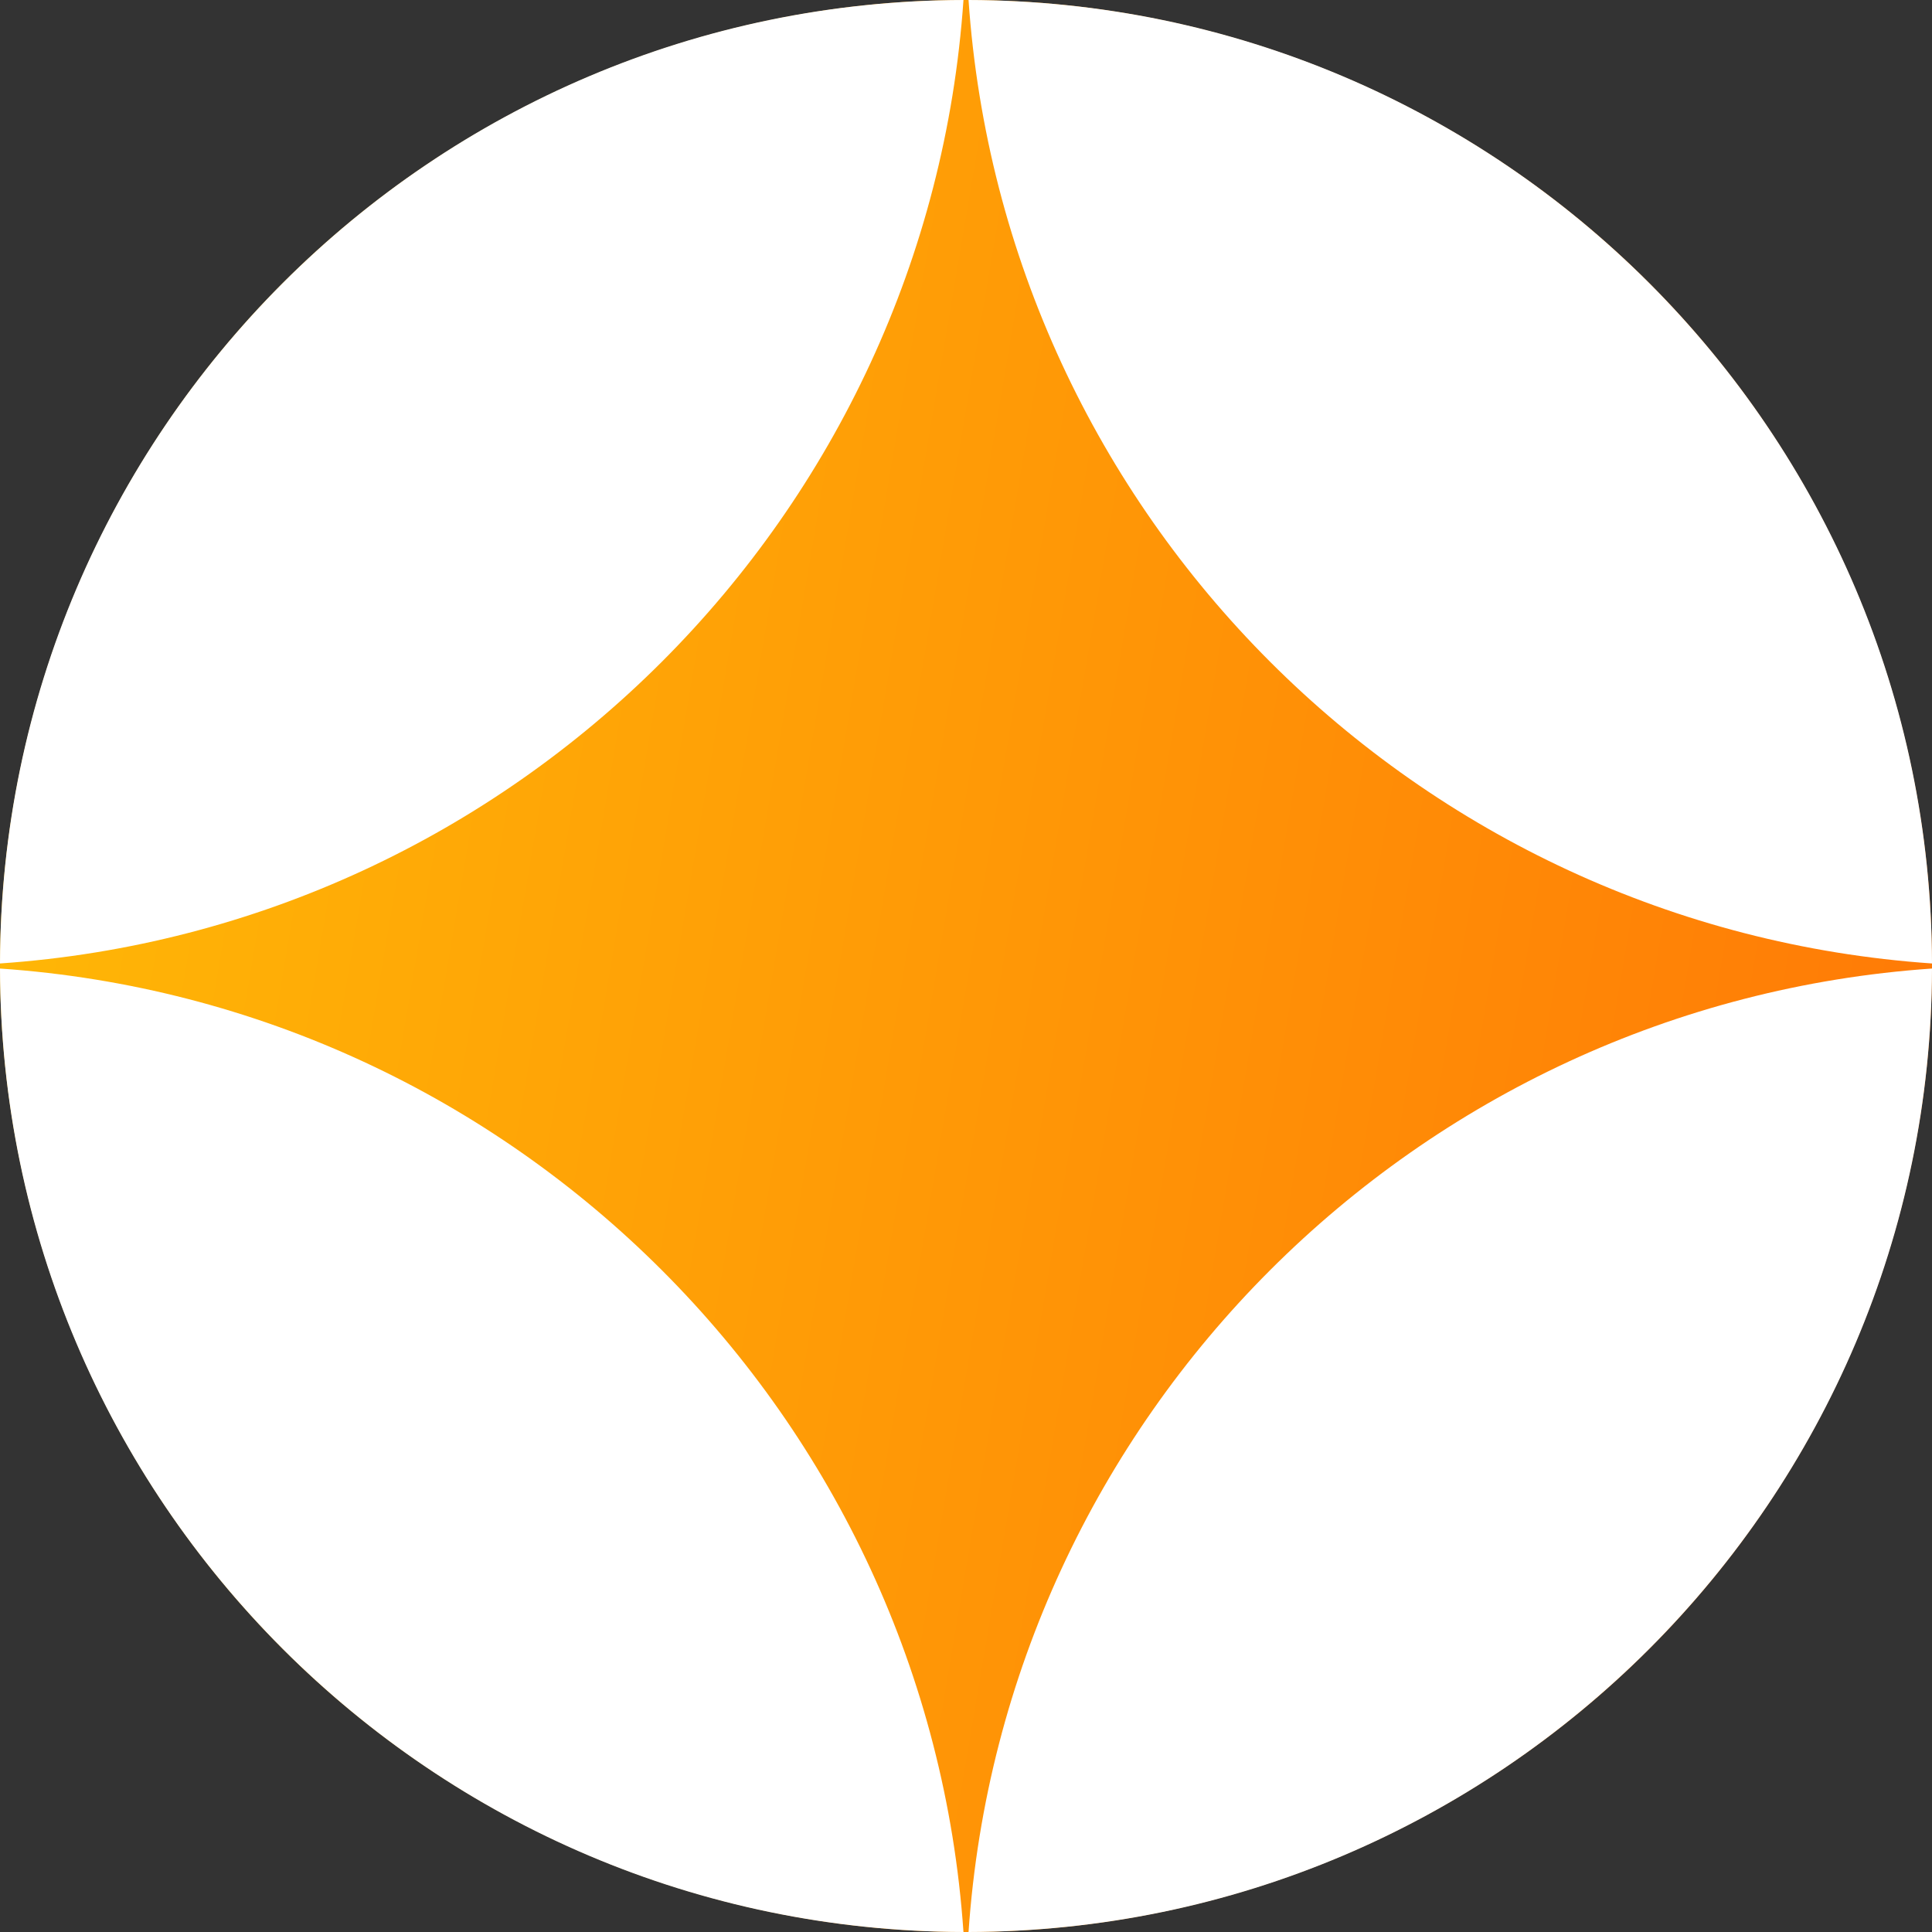
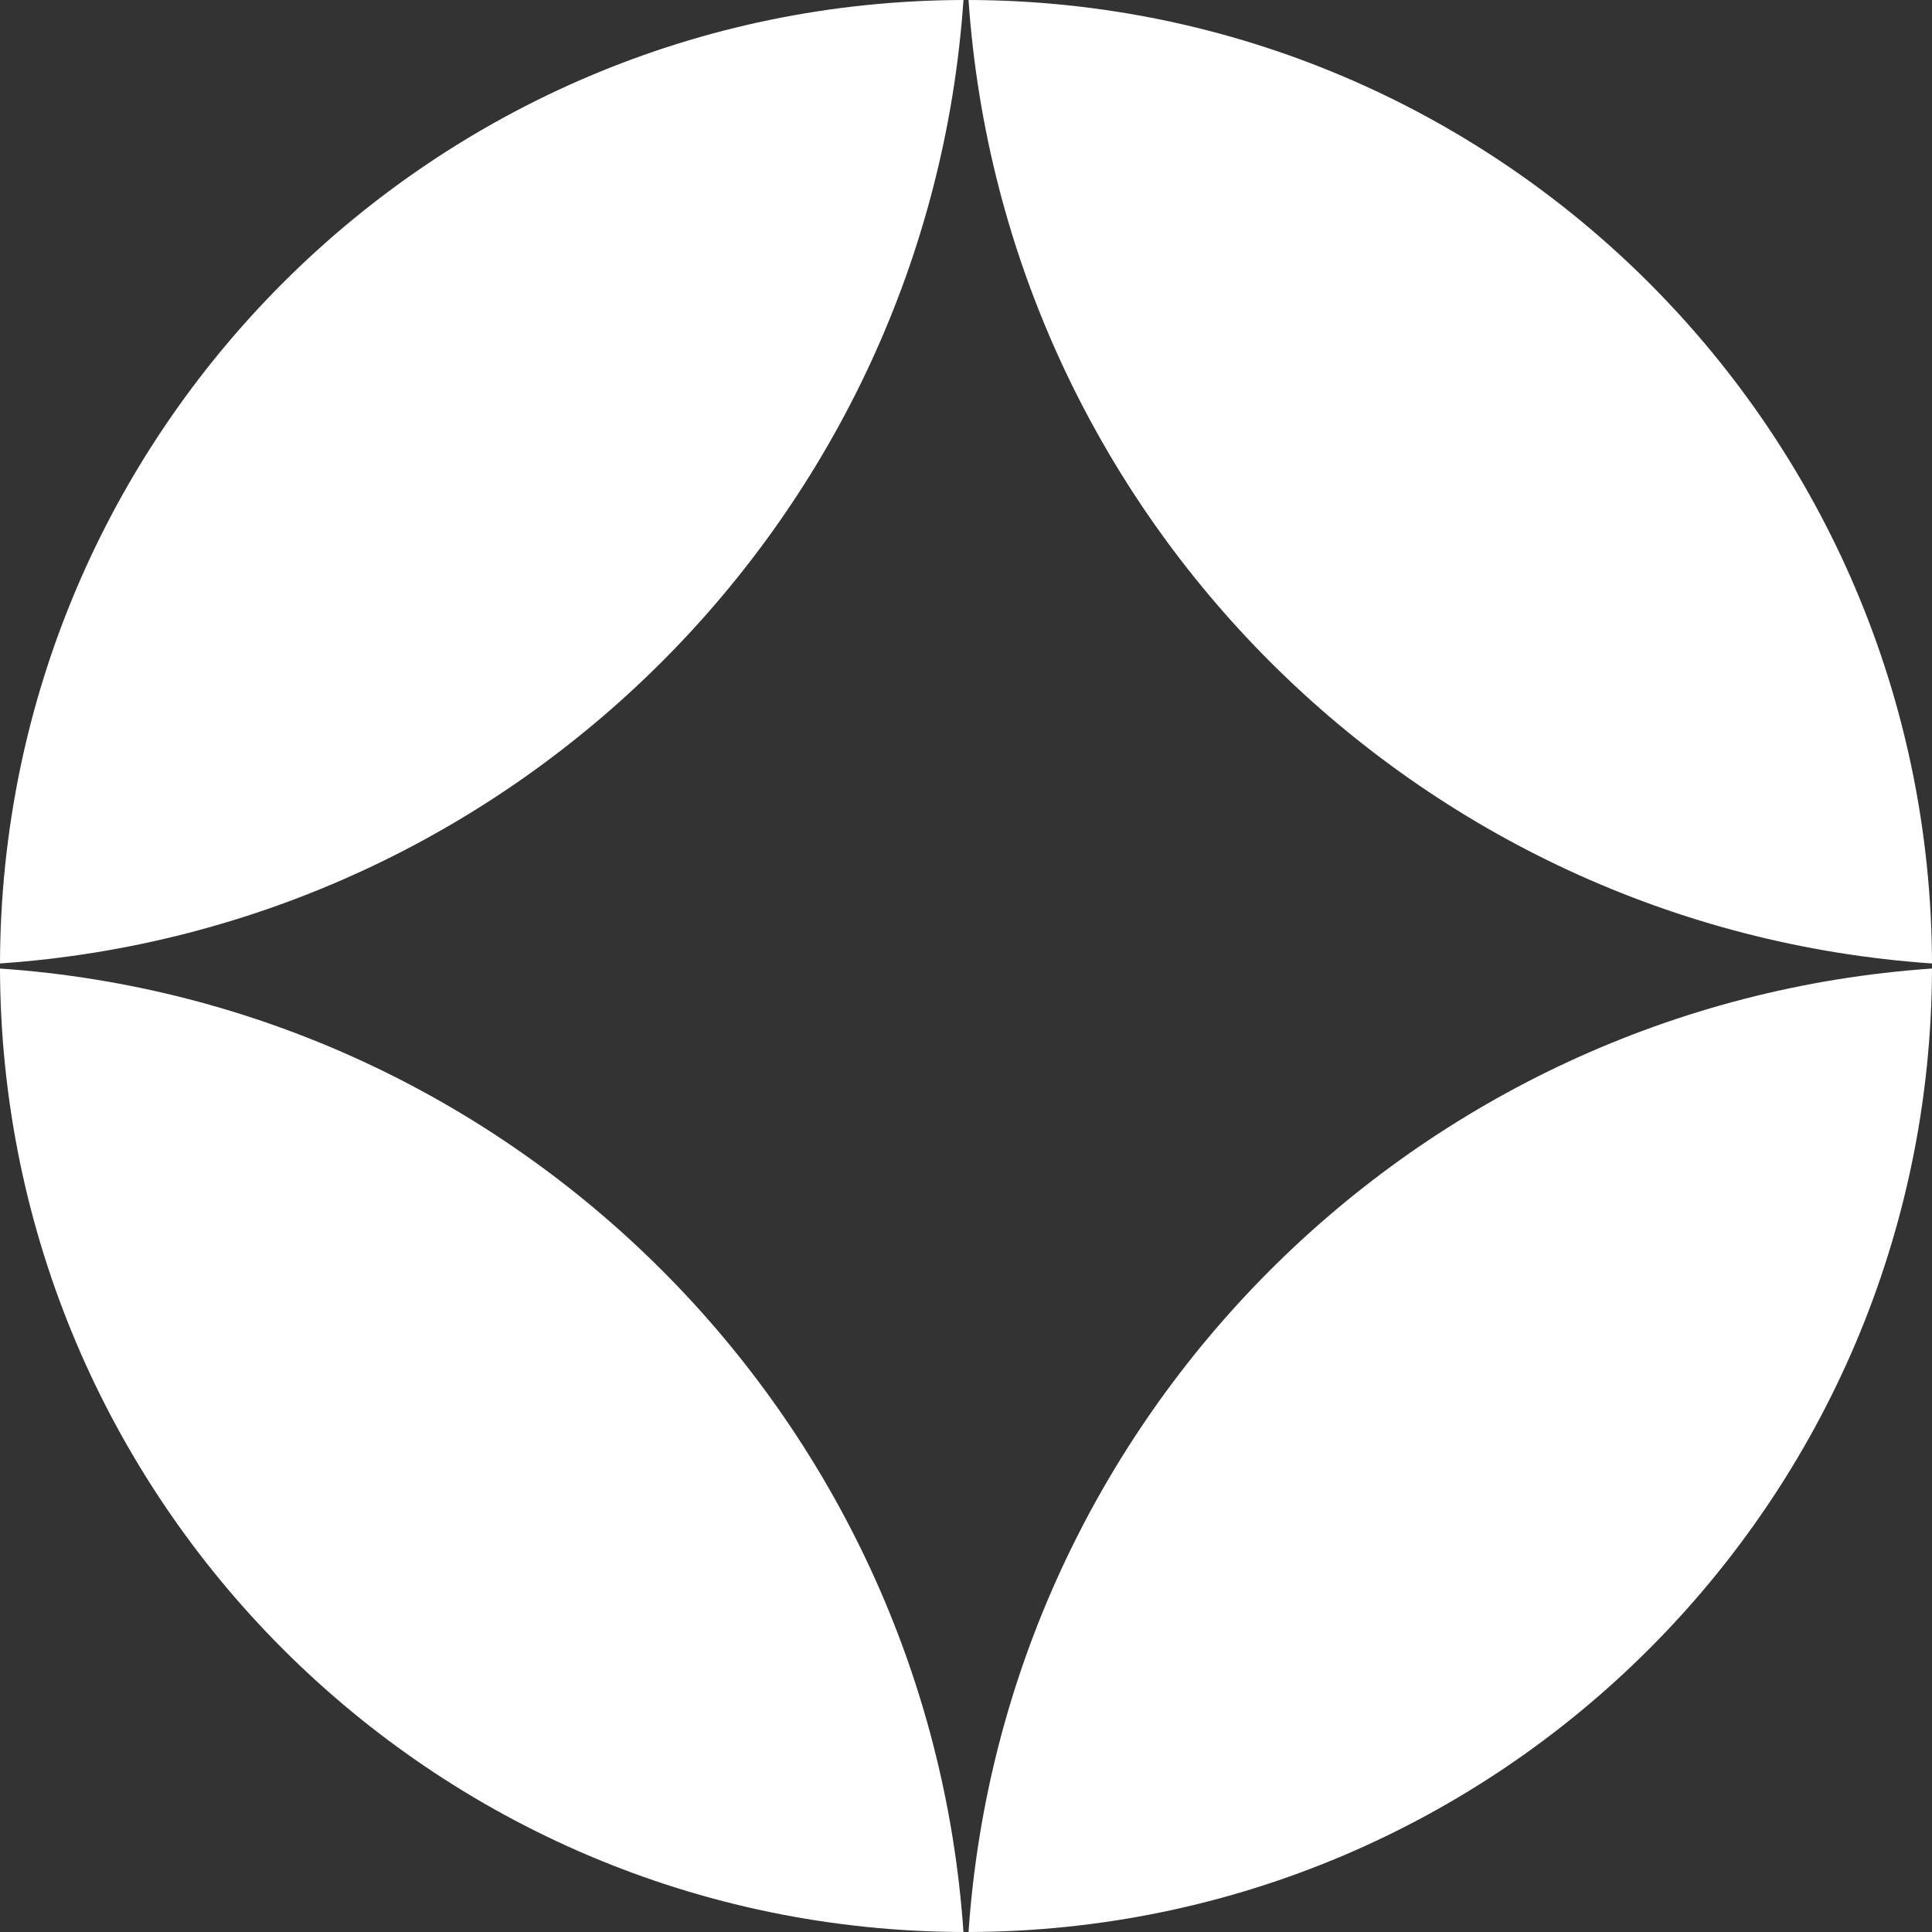
<svg xmlns="http://www.w3.org/2000/svg" width="16" height="16" viewBox="0 0 16 16" fill="none">
  <rect x="0" y="0" width="16" height="16" fill="#333333" stroke="none" />
-   <circle cx="8" cy="8" r="8" fill="url(#paint0_linear_110_1058)" />
  <path d="M3.14029e-08 7.979C0.011 3.577 3.577 0.011 7.979 0C7.685 4.271 4.271 7.685 3.14029e-08 7.979Z" fill="white" />
  <path d="M7.979 16C3.577 15.989 0.011 12.422 0 8.021C4.271 8.315 7.685 11.728 7.979 16Z" fill="white" />
  <path d="M16 8.021C15.989 12.422 12.422 15.989 8.021 16C8.315 11.728 11.728 8.315 16 8.021Z" fill="white" />
  <path d="M16 7.979C11.728 7.685 8.315 4.271 8.021 3.53491e-08C12.422 0.011 15.989 3.577 16 7.979Z" fill="white" />
  <defs>
    <linearGradient id="paint0_linear_110_1058" x1="-1.66644e-07" y1="5.176" x2="17.334" y2="8.108" gradientUnits="userSpaceOnUse">
      <stop stop-color="#FFB806" />
      <stop offset="1" stop-color="#FF7606" />
    </linearGradient>
  </defs>
</svg>